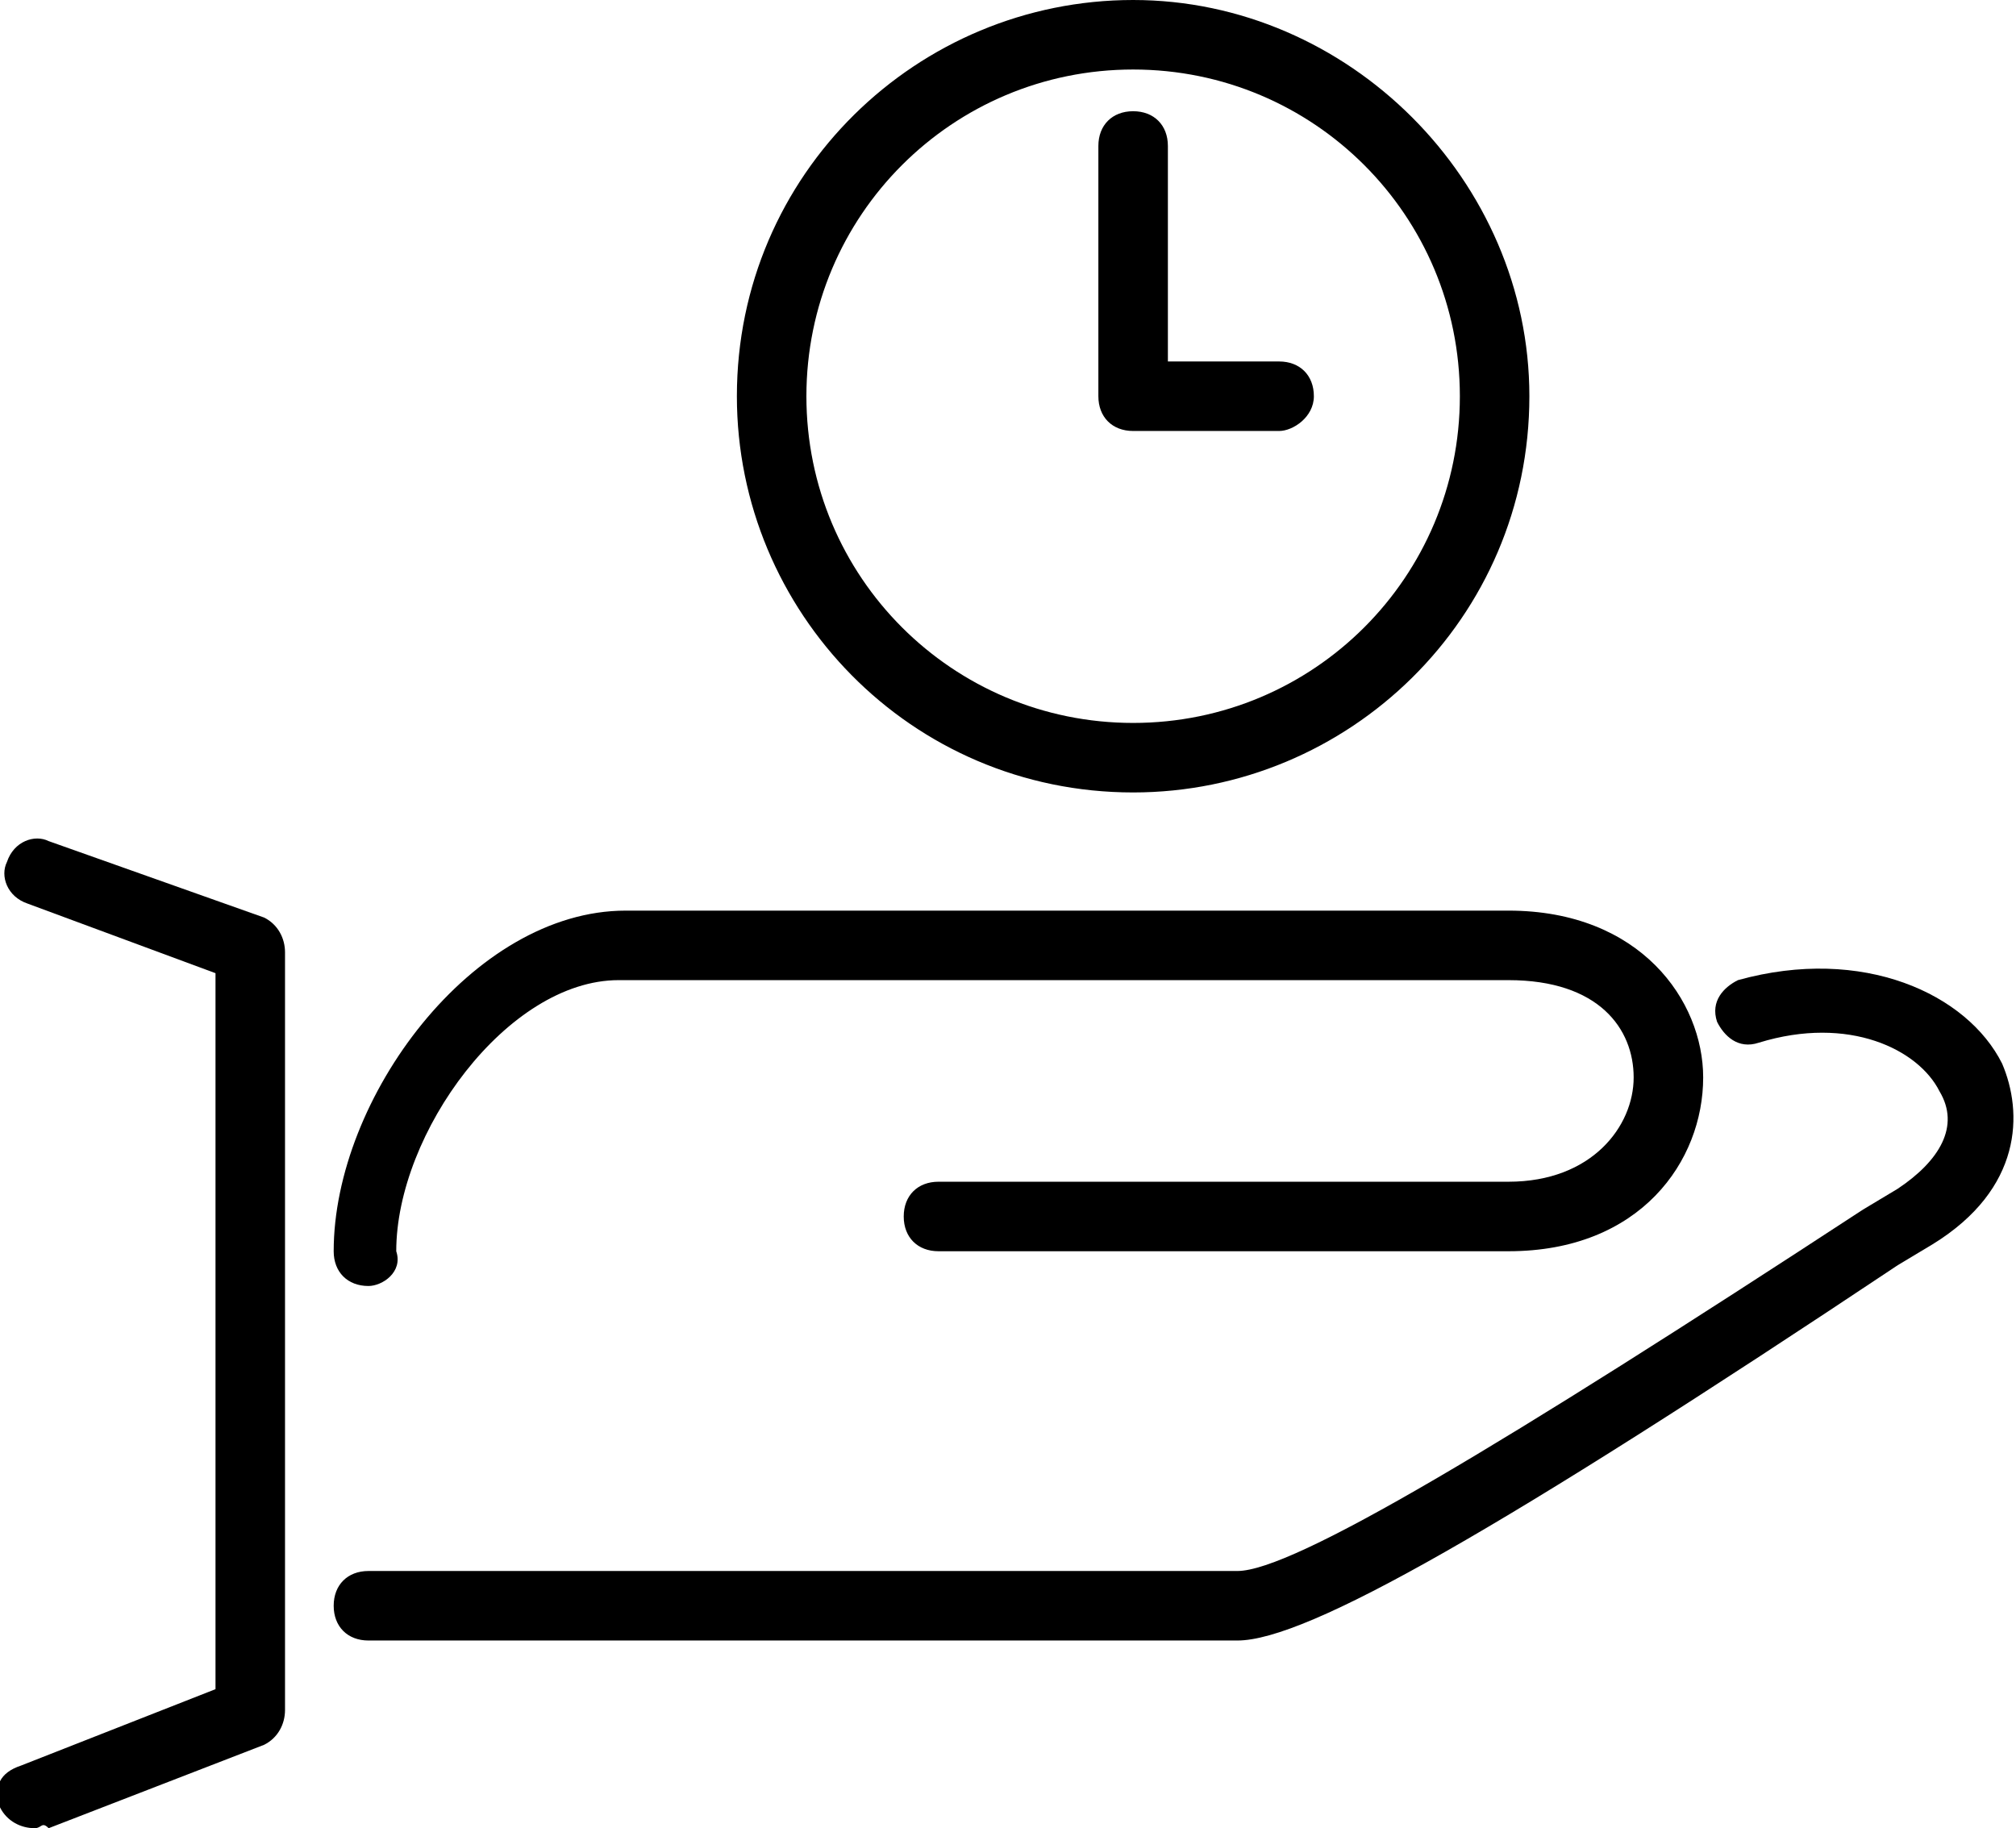
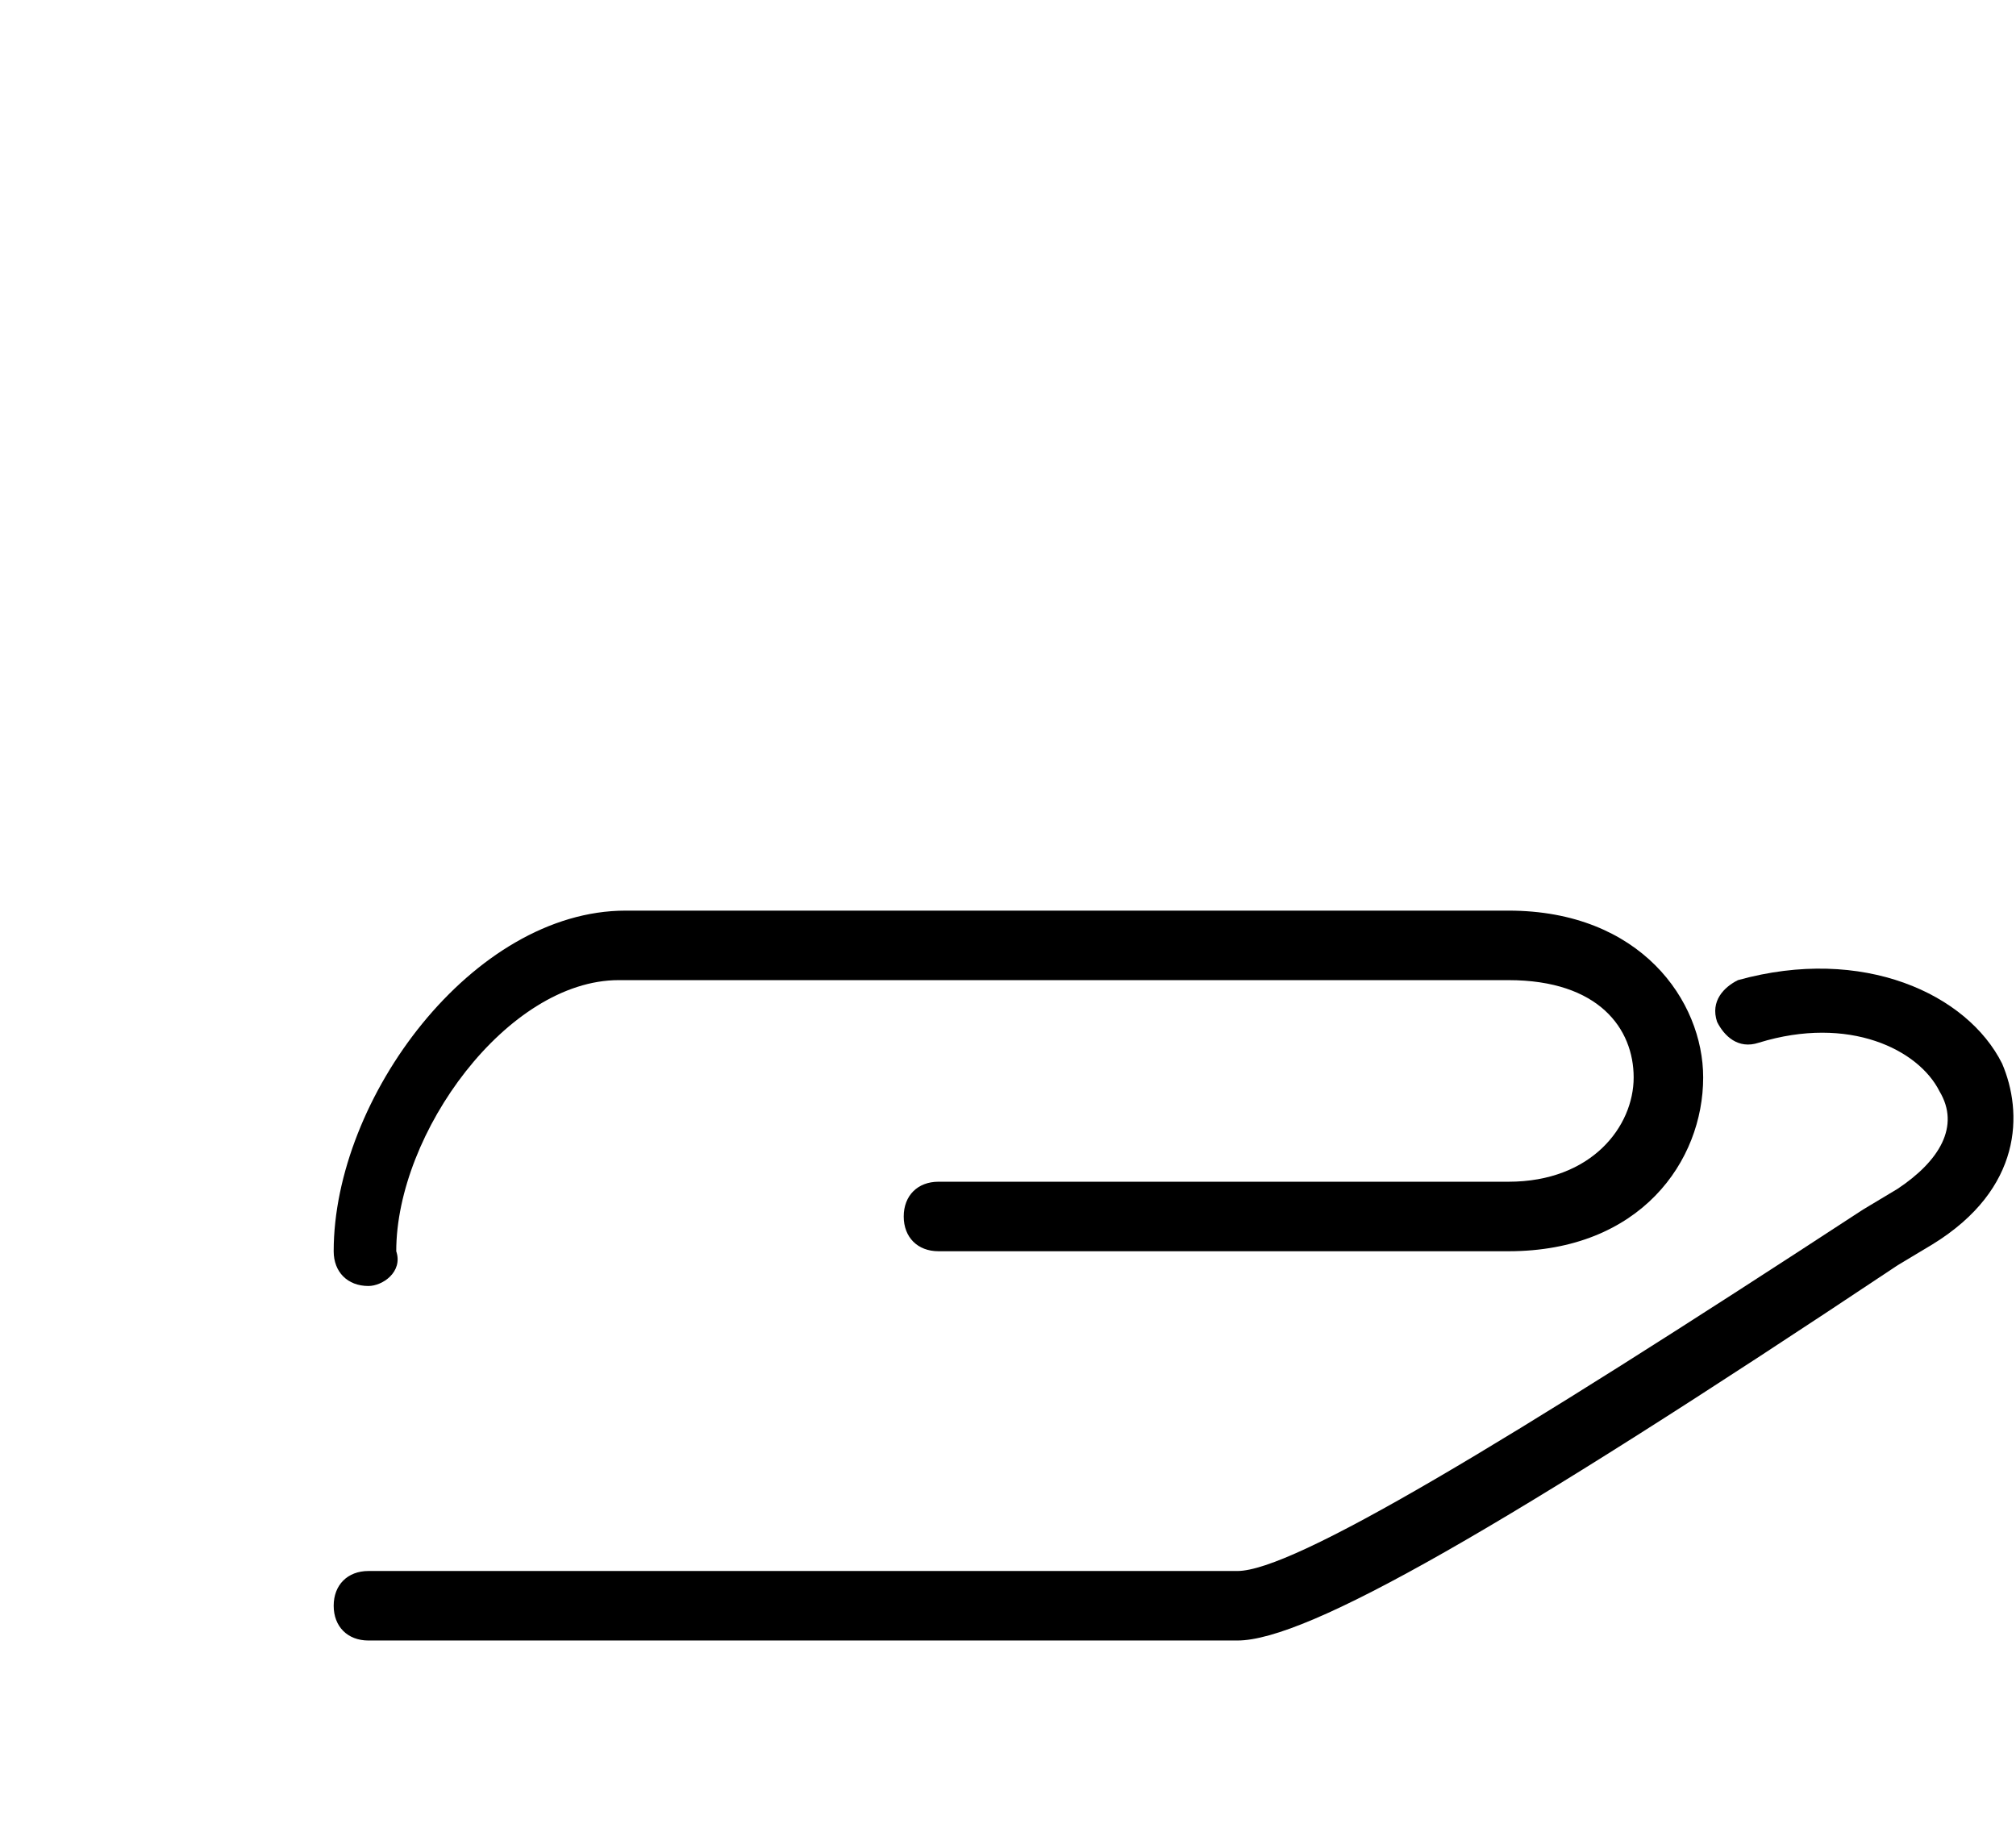
<svg xmlns="http://www.w3.org/2000/svg" version="1.1" id="Warstwa_1" x="0px" y="0px" viewBox="0 0 29 26.3" style="enable-background:new 0 0 29 26.3;" xml:space="preserve">
  <g>
    <g>
-       <path class="st0" d="M0.5,26.3c-0.2,0-0.4-0.1-0.5-0.3c-0.1-0.3,0-0.5,0.3-0.6l2.8-1.1V14l-2.7-1c-0.3-0.1-0.4-0.4-0.3-0.6    c0.1-0.3,0.4-0.4,0.6-0.3l3.1,1.1c0.2,0.1,0.3,0.3,0.3,0.5v10.9c0,0.2-0.1,0.4-0.3,0.5l-3.1,1.2C0.6,26.2,0.6,26.3,0.5,26.3z" />
      <path class="st0" d="M5.3,18.5c-0.3,0-0.5-0.2-0.5-0.5c0-2.2,2-4.9,4.2-4.9h12.7c1.9,0,2.8,1.3,2.8,2.4c0,1.2-0.9,2.5-2.8,2.5    h-8.2c-0.3,0-0.5-0.2-0.5-0.5s0.2-0.5,0.5-0.5h8.2c1.2,0,1.8-0.8,1.8-1.5c0-0.7-0.5-1.4-1.8-1.4H8.9c-1.6,0-3.2,2.2-3.2,3.9    C5.8,18.3,5.5,18.5,5.3,18.5z" />
      <path class="st0" d="M17.8,23.6H5.3c-0.3,0-0.5-0.2-0.5-0.5s0.2-0.5,0.5-0.5h12.5c0.8,0,3.8-1.8,9-5.2l0.5-0.3    c0.6-0.4,0.9-0.9,0.6-1.4c-0.3-0.6-1.3-1.1-2.6-0.7c-0.3,0.1-0.5-0.1-0.6-0.3c-0.1-0.3,0.1-0.5,0.3-0.6c1.8-0.5,3.3,0.2,3.8,1.2    c0.3,0.7,0.3,1.8-1,2.6l-0.5,0.3C21.6,22,18.8,23.6,17.8,23.6z" />
    </g>
-     <path class="st0" d="M16.3,11.4c-3.2,0-5.7-2.6-5.7-5.7c0-3.2,2.6-5.7,5.7-5.7S22,2.6,22,5.7C22,8.9,19.4,11.4,16.3,11.4z M16.3,1   c-2.6,0-4.7,2.1-4.7,4.7s2.1,4.7,4.7,4.7S21,8.3,21,5.7S18.9,1,16.3,1z" />
-     <path class="st0" d="M18.4,6.2h-2.1c-0.3,0-0.5-0.2-0.5-0.5V2.1c0-0.3,0.2-0.5,0.5-0.5s0.5,0.2,0.5,0.5v3.1h1.6   c0.3,0,0.5,0.2,0.5,0.5S18.6,6.2,18.4,6.2z" />
  </g>
</svg>